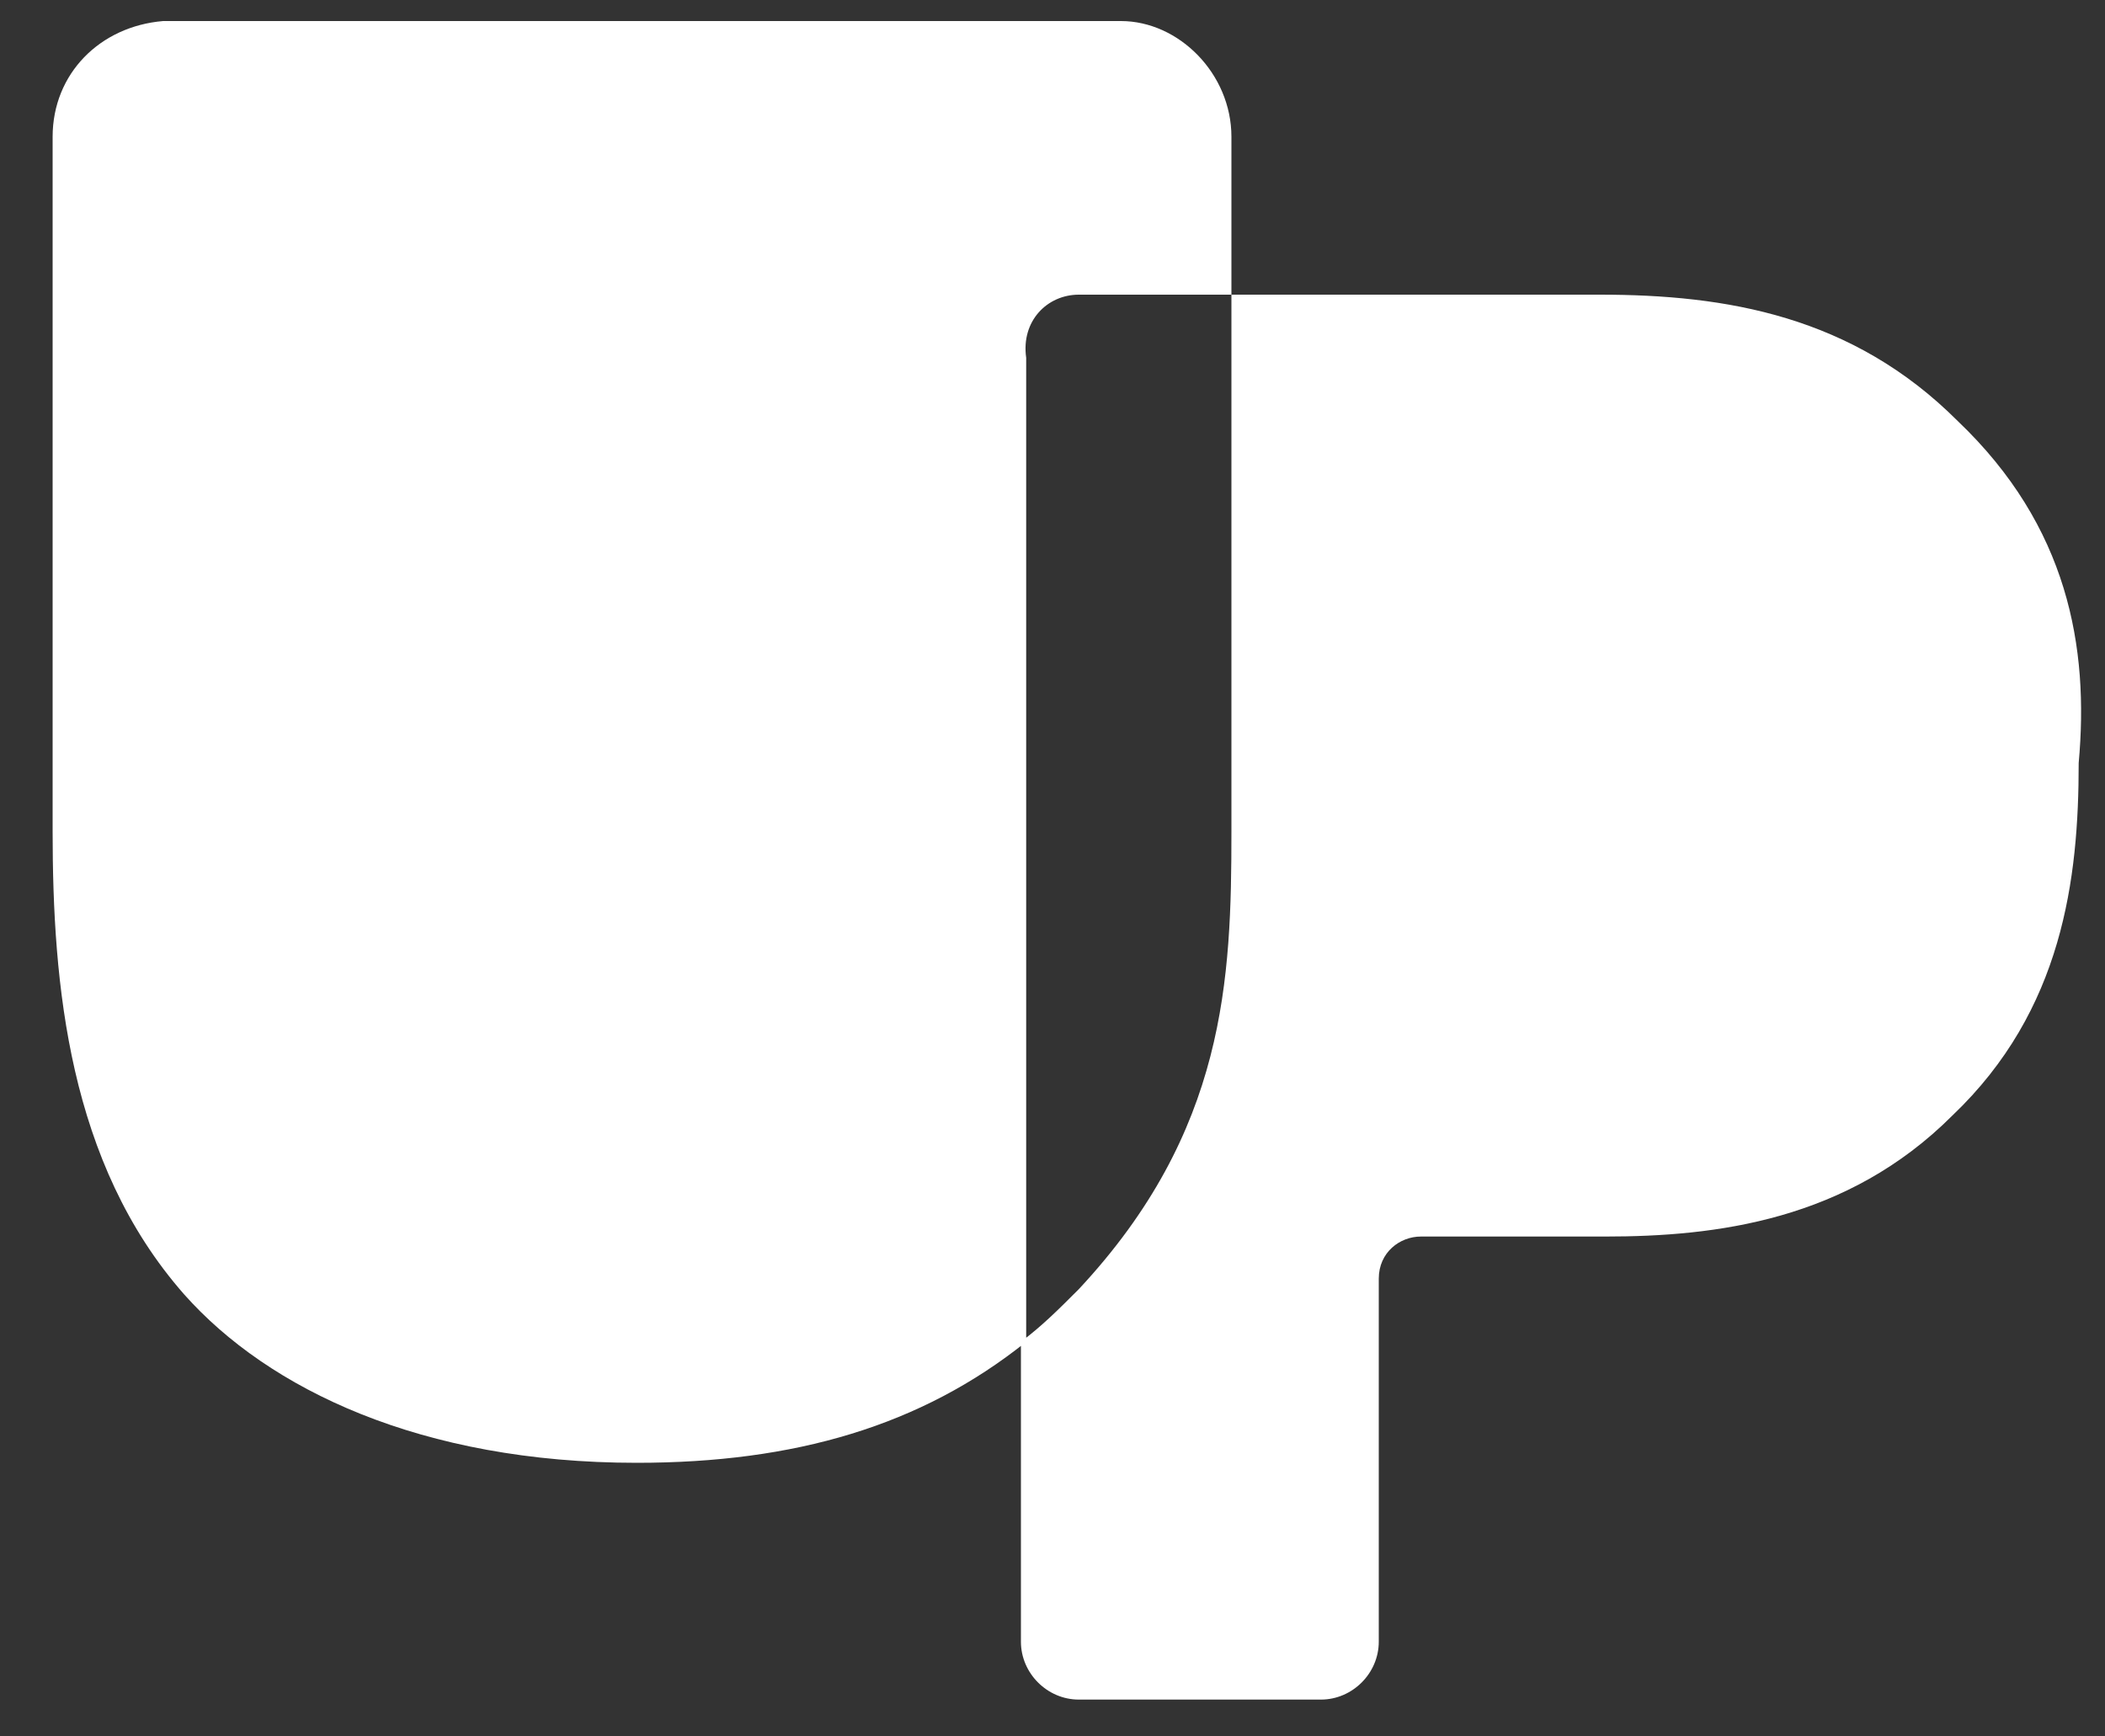
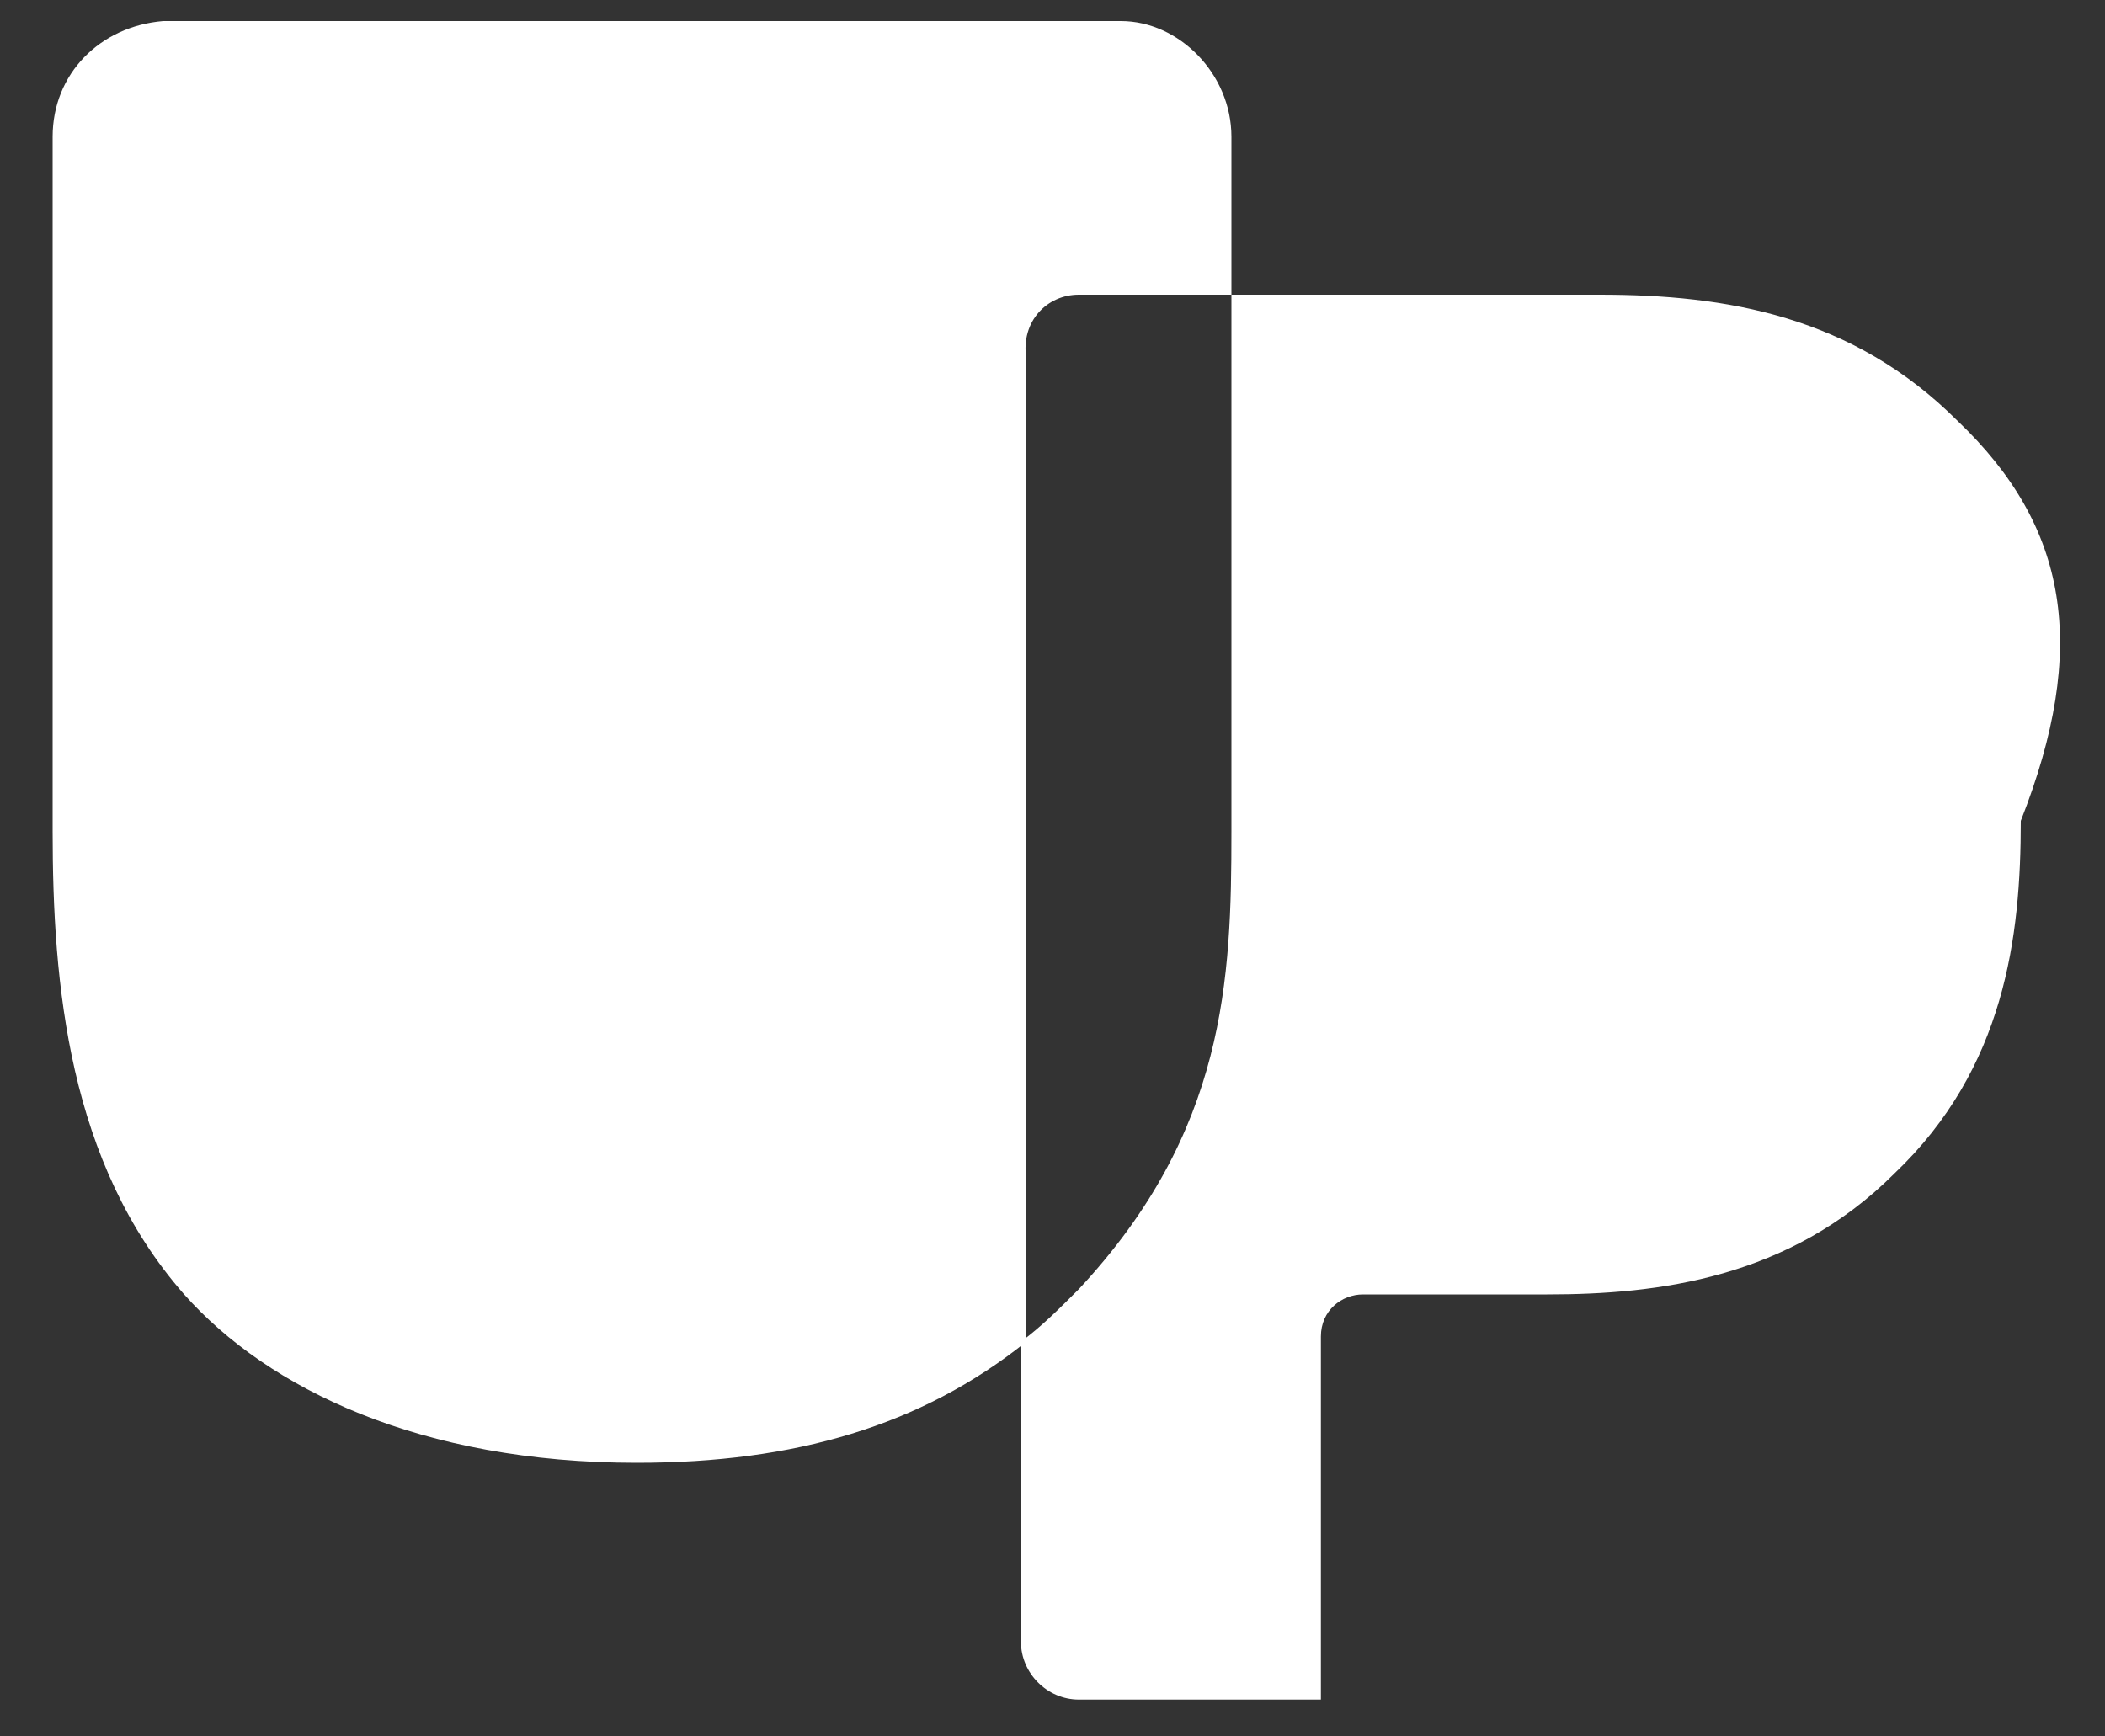
<svg xmlns="http://www.w3.org/2000/svg" version="1.1" id="Camada_1" x="0px" y="0px" viewBox="0 0 40 33" style="enable-background:new 0 0 40 33;" xml:space="preserve">
  <rect x="0" y="0" width="40" height="33" fill="#333333" stroke="none" />
  <style type="text/css">
	.st0{fill:#FFFFFF;}
</style>
-   <path class="st0" d="M20.5,5.6h2.9v-3c0-1.2-1-2.2-2.1-2.2H3.1C1.9,0.5,1,1.4,1,2.6v13.2c0,2.9,0.3,6.3,2.5,8.8  c1.6,1.8,4.5,3.2,8.6,3.2c3,0,5.4-0.7,7.4-2.3V6.8C19.4,6.1,19.9,5.6,20.5,5.6z M37.2,8c-2-2-4.4-2.4-6.8-2.4h-7v10.2  c0,2.8-0.1,5.7-2.9,8.7c-0.4,0.4-0.7,0.7-1.1,1v5.7c0,0.6,0.5,1.1,1.1,1.1h4.6c0.6,0,1.1-0.5,1.1-1.1v-6.9c0-0.5,0.4-0.8,0.8-0.8  h3.5c2.1,0,4.6-0.3,6.6-2.3c2.1-2,2.4-4.5,2.4-6.7C39.7,12.3,39.3,10,37.2,8z" />
+   <path class="st0" d="M20.5,5.6h2.9v-3c0-1.2-1-2.2-2.1-2.2H3.1C1.9,0.5,1,1.4,1,2.6v13.2c0,2.9,0.3,6.3,2.5,8.8  c1.6,1.8,4.5,3.2,8.6,3.2c3,0,5.4-0.7,7.4-2.3V6.8C19.4,6.1,19.9,5.6,20.5,5.6z M37.2,8c-2-2-4.4-2.4-6.8-2.4h-7v10.2  c0,2.8-0.1,5.7-2.9,8.7c-0.4,0.4-0.7,0.7-1.1,1v5.7c0,0.6,0.5,1.1,1.1,1.1h4.6v-6.9c0-0.5,0.4-0.8,0.8-0.8  h3.5c2.1,0,4.6-0.3,6.6-2.3c2.1-2,2.4-4.5,2.4-6.7C39.7,12.3,39.3,10,37.2,8z" />
</svg>